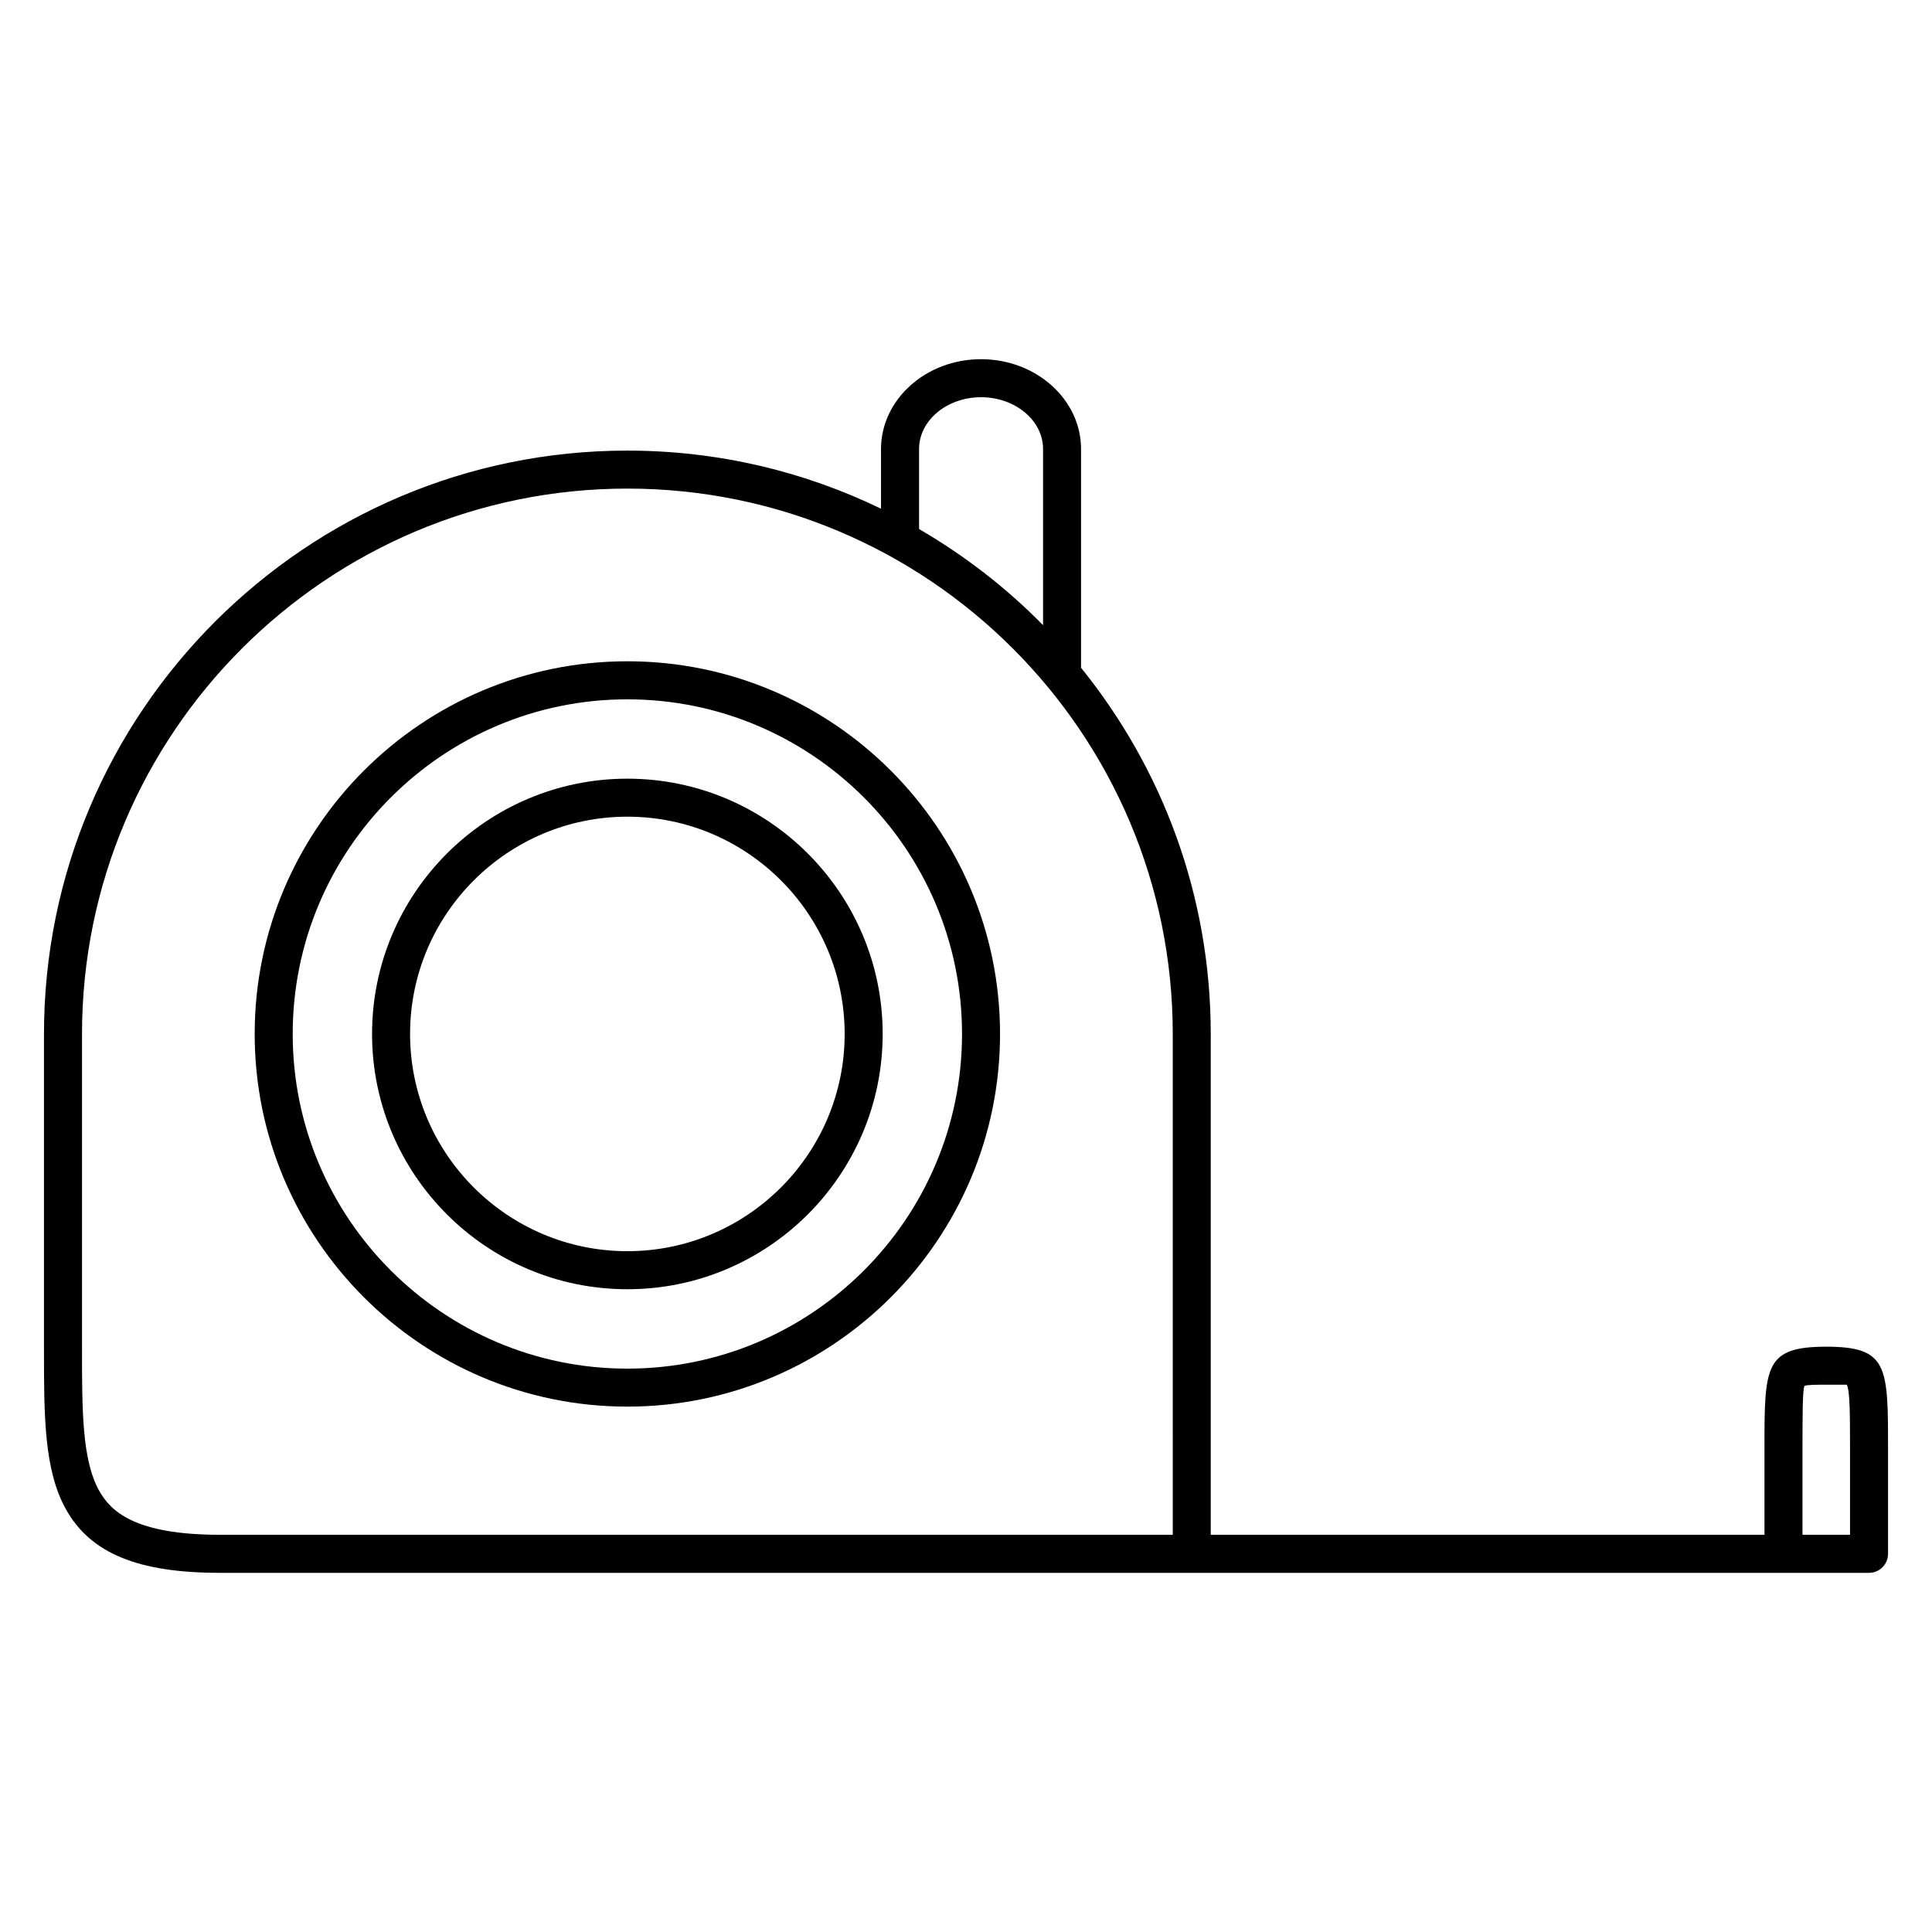
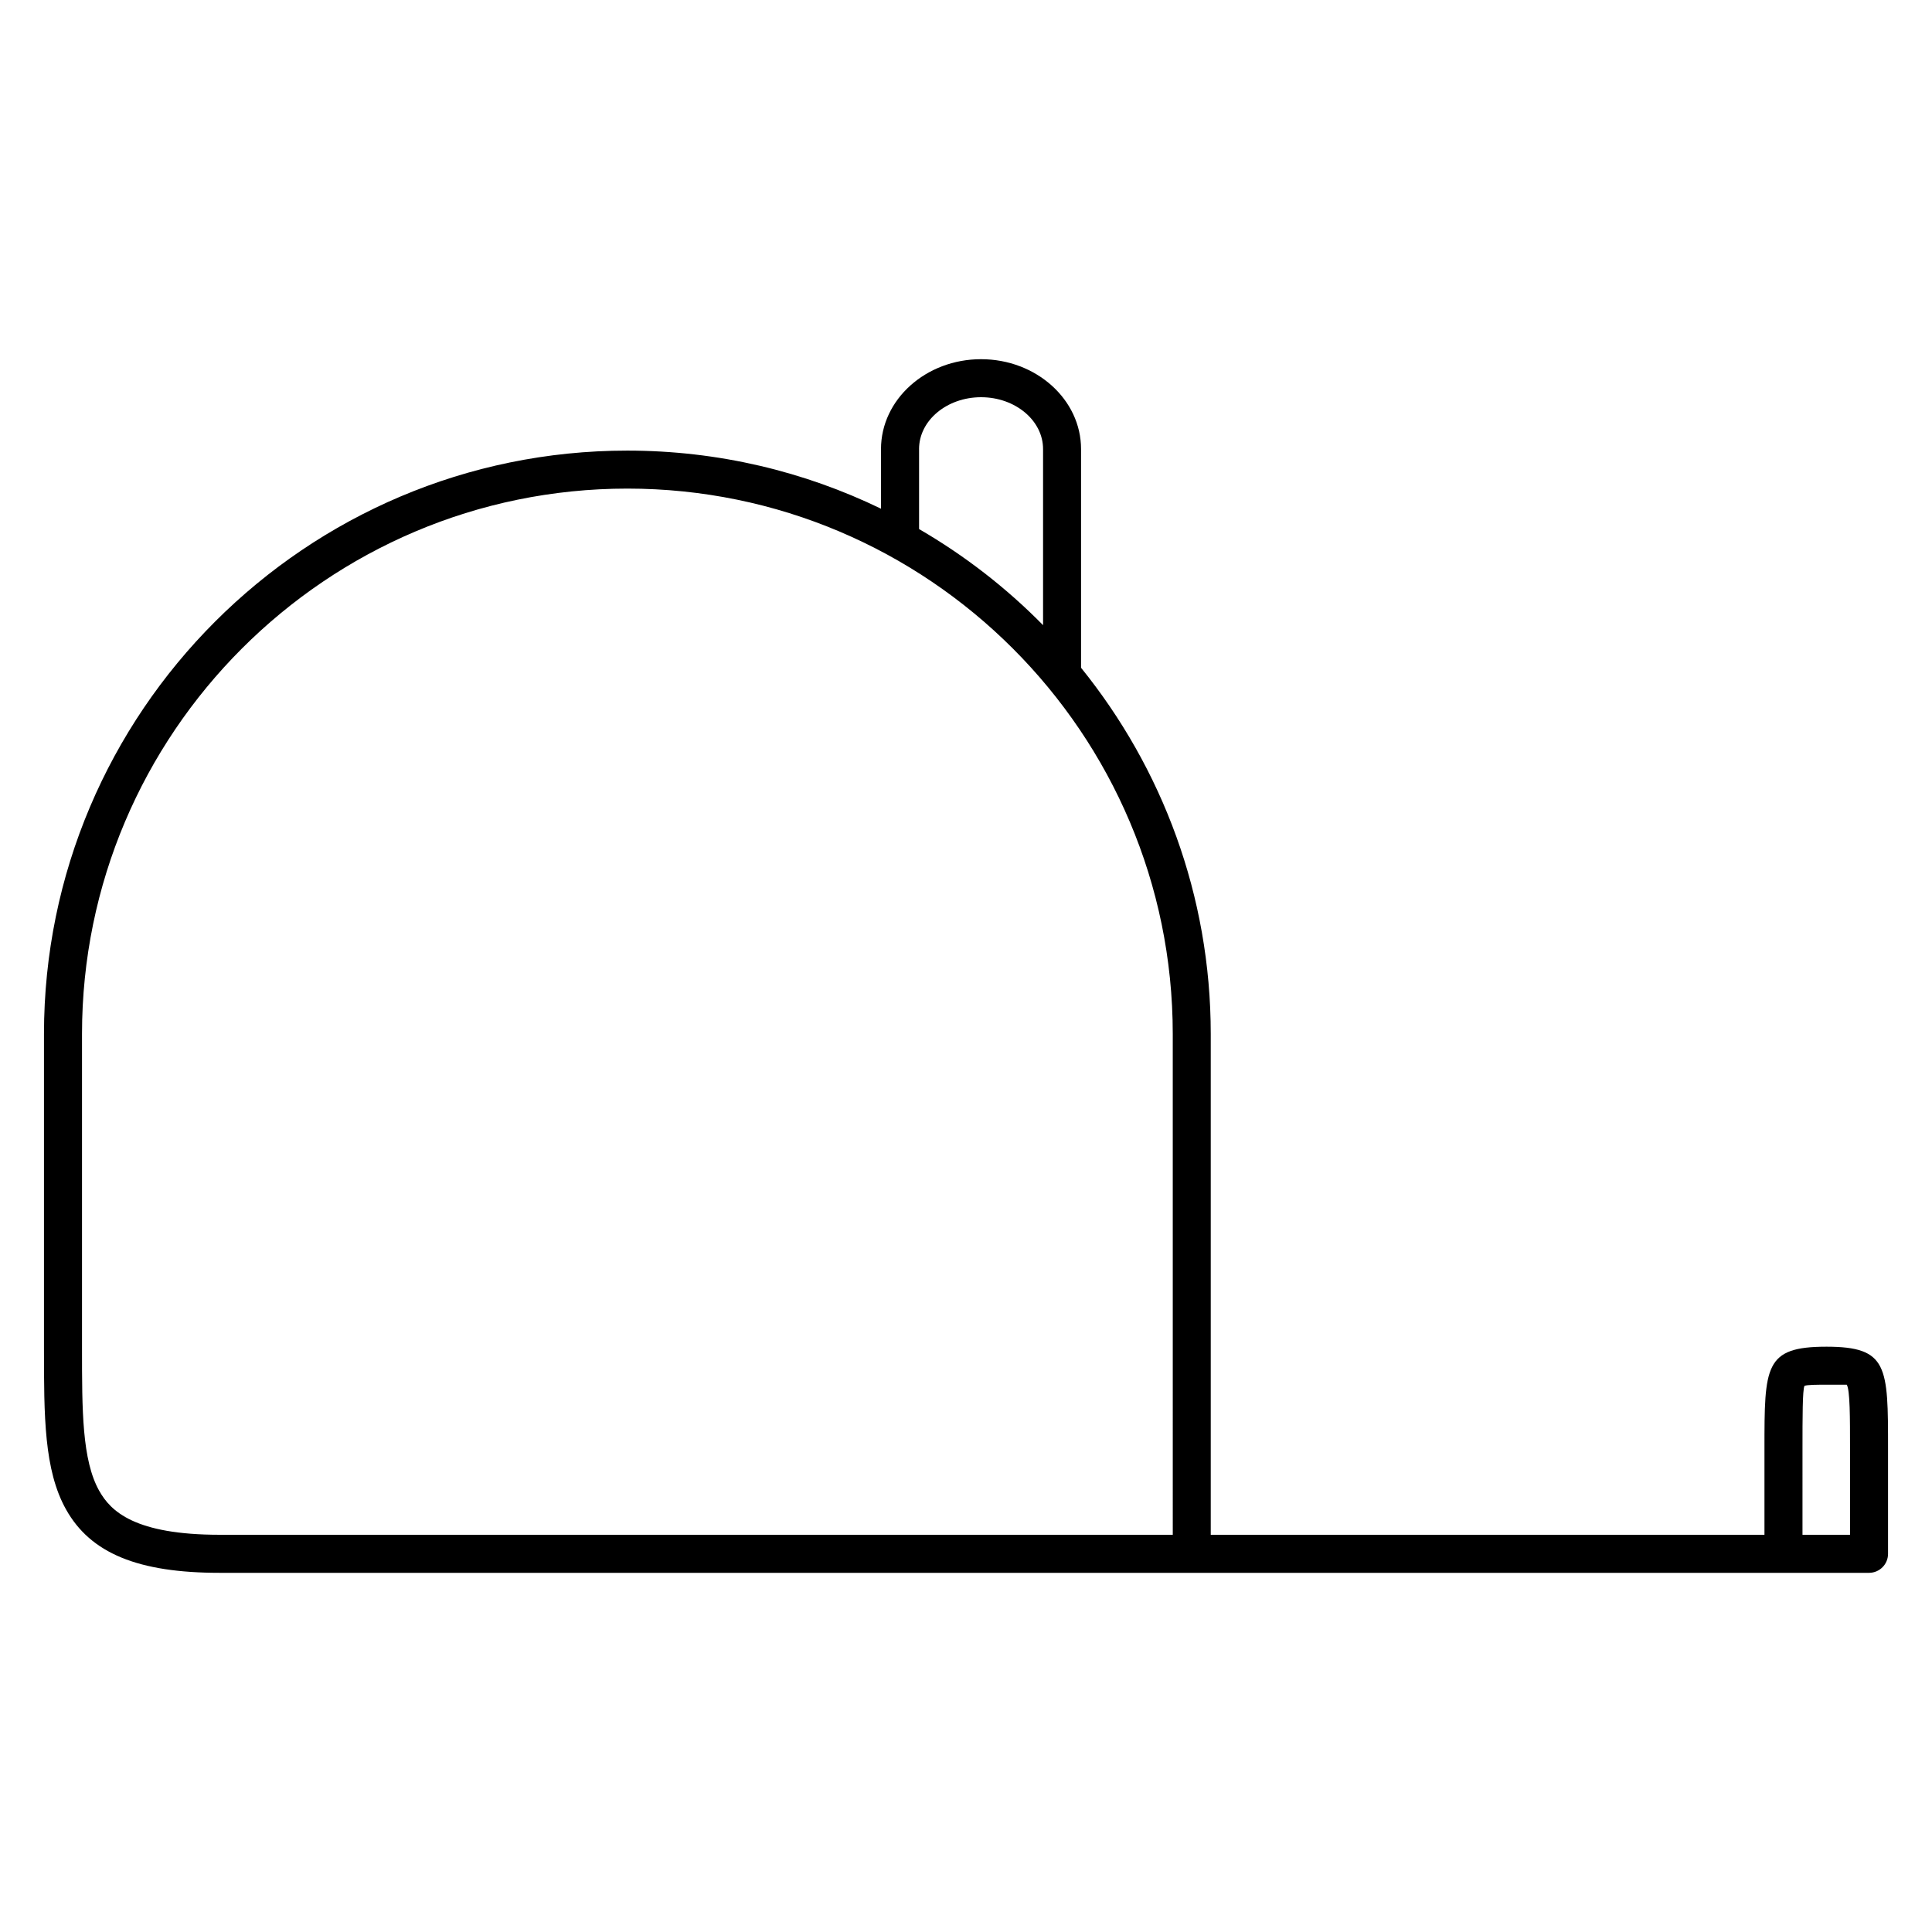
<svg xmlns="http://www.w3.org/2000/svg" fill="#000000" width="800px" height="800px" version="1.1" viewBox="144 144 512 512">
  <g>
-     <path d="m310.26 516.77c54.457 0 98.762-44.305 98.762-98.766 0-54.453-44.301-98.758-98.762-98.758-54.461 0-98.766 44.301-98.766 98.758-0.004 54.461 44.301 98.766 98.766 98.766zm0-187.44c48.898 0 88.688 39.781 88.688 88.68 0 48.906-39.781 88.691-88.688 88.691s-88.691-39.781-88.691-88.691c0-48.898 39.785-88.68 88.691-88.68z" />
-     <path d="m310.26 485.66c37.309 0 67.656-30.344 67.656-67.652s-30.348-67.652-67.656-67.652c-37.309 0-67.66 30.344-67.66 67.652-0.004 37.309 30.348 67.652 67.66 67.652zm0-125.23c31.75 0 57.582 25.824 57.582 57.574s-25.832 57.574-57.582 57.574-57.586-25.824-57.586-57.574c0-31.746 25.828-57.574 57.586-57.574z" />
    <path d="m627.98 500.89c-16.379 0-16.379 5.199-16.379 27.059v22.789h-146.74v-132.72c0-36.734-12.898-70.492-34.371-97.051v-57.957c0-13.133-11.891-23.82-26.504-23.82-14.617 0-26.512 10.688-26.512 23.82v15.801c-20.34-9.859-43.141-15.395-67.219-15.395-85.25-0.008-154.6 69.352-154.6 154.6v83.211 0.012 0.004c0 18.055 0 32.324 5.836 42.758 6.504 11.633 19.07 16.816 40.75 16.816h437.07c2.785 0 5.039-2.254 5.039-5.039v-27.824c0-21.867 0-27.066-16.371-27.066zm-6.301 27.059c0-8.332 0-15.531 0.52-16.676 0.711-0.312 3.406-0.312 5.785-0.312h5.426c0.867 1.445 0.867 8.652 0.867 16.984v22.789l-12.598-0.004zm-234.12-264.94c0-7.578 7.371-13.742 16.434-13.742 9.059 0 16.43 6.168 16.43 13.742v46.668c-9.734-9.895-20.781-18.465-32.859-25.469v-21.199zm-217.27 276.07c-4.555-8.148-4.555-21.254-4.555-37.844v-83.223c0-79.699 64.836-144.53 144.53-144.53 79.691 0 144.53 64.836 144.53 144.53l0.004 132.72h-252.55c-22.547 0-28.918-6.227-31.953-11.656z" />
  </g>
</svg>